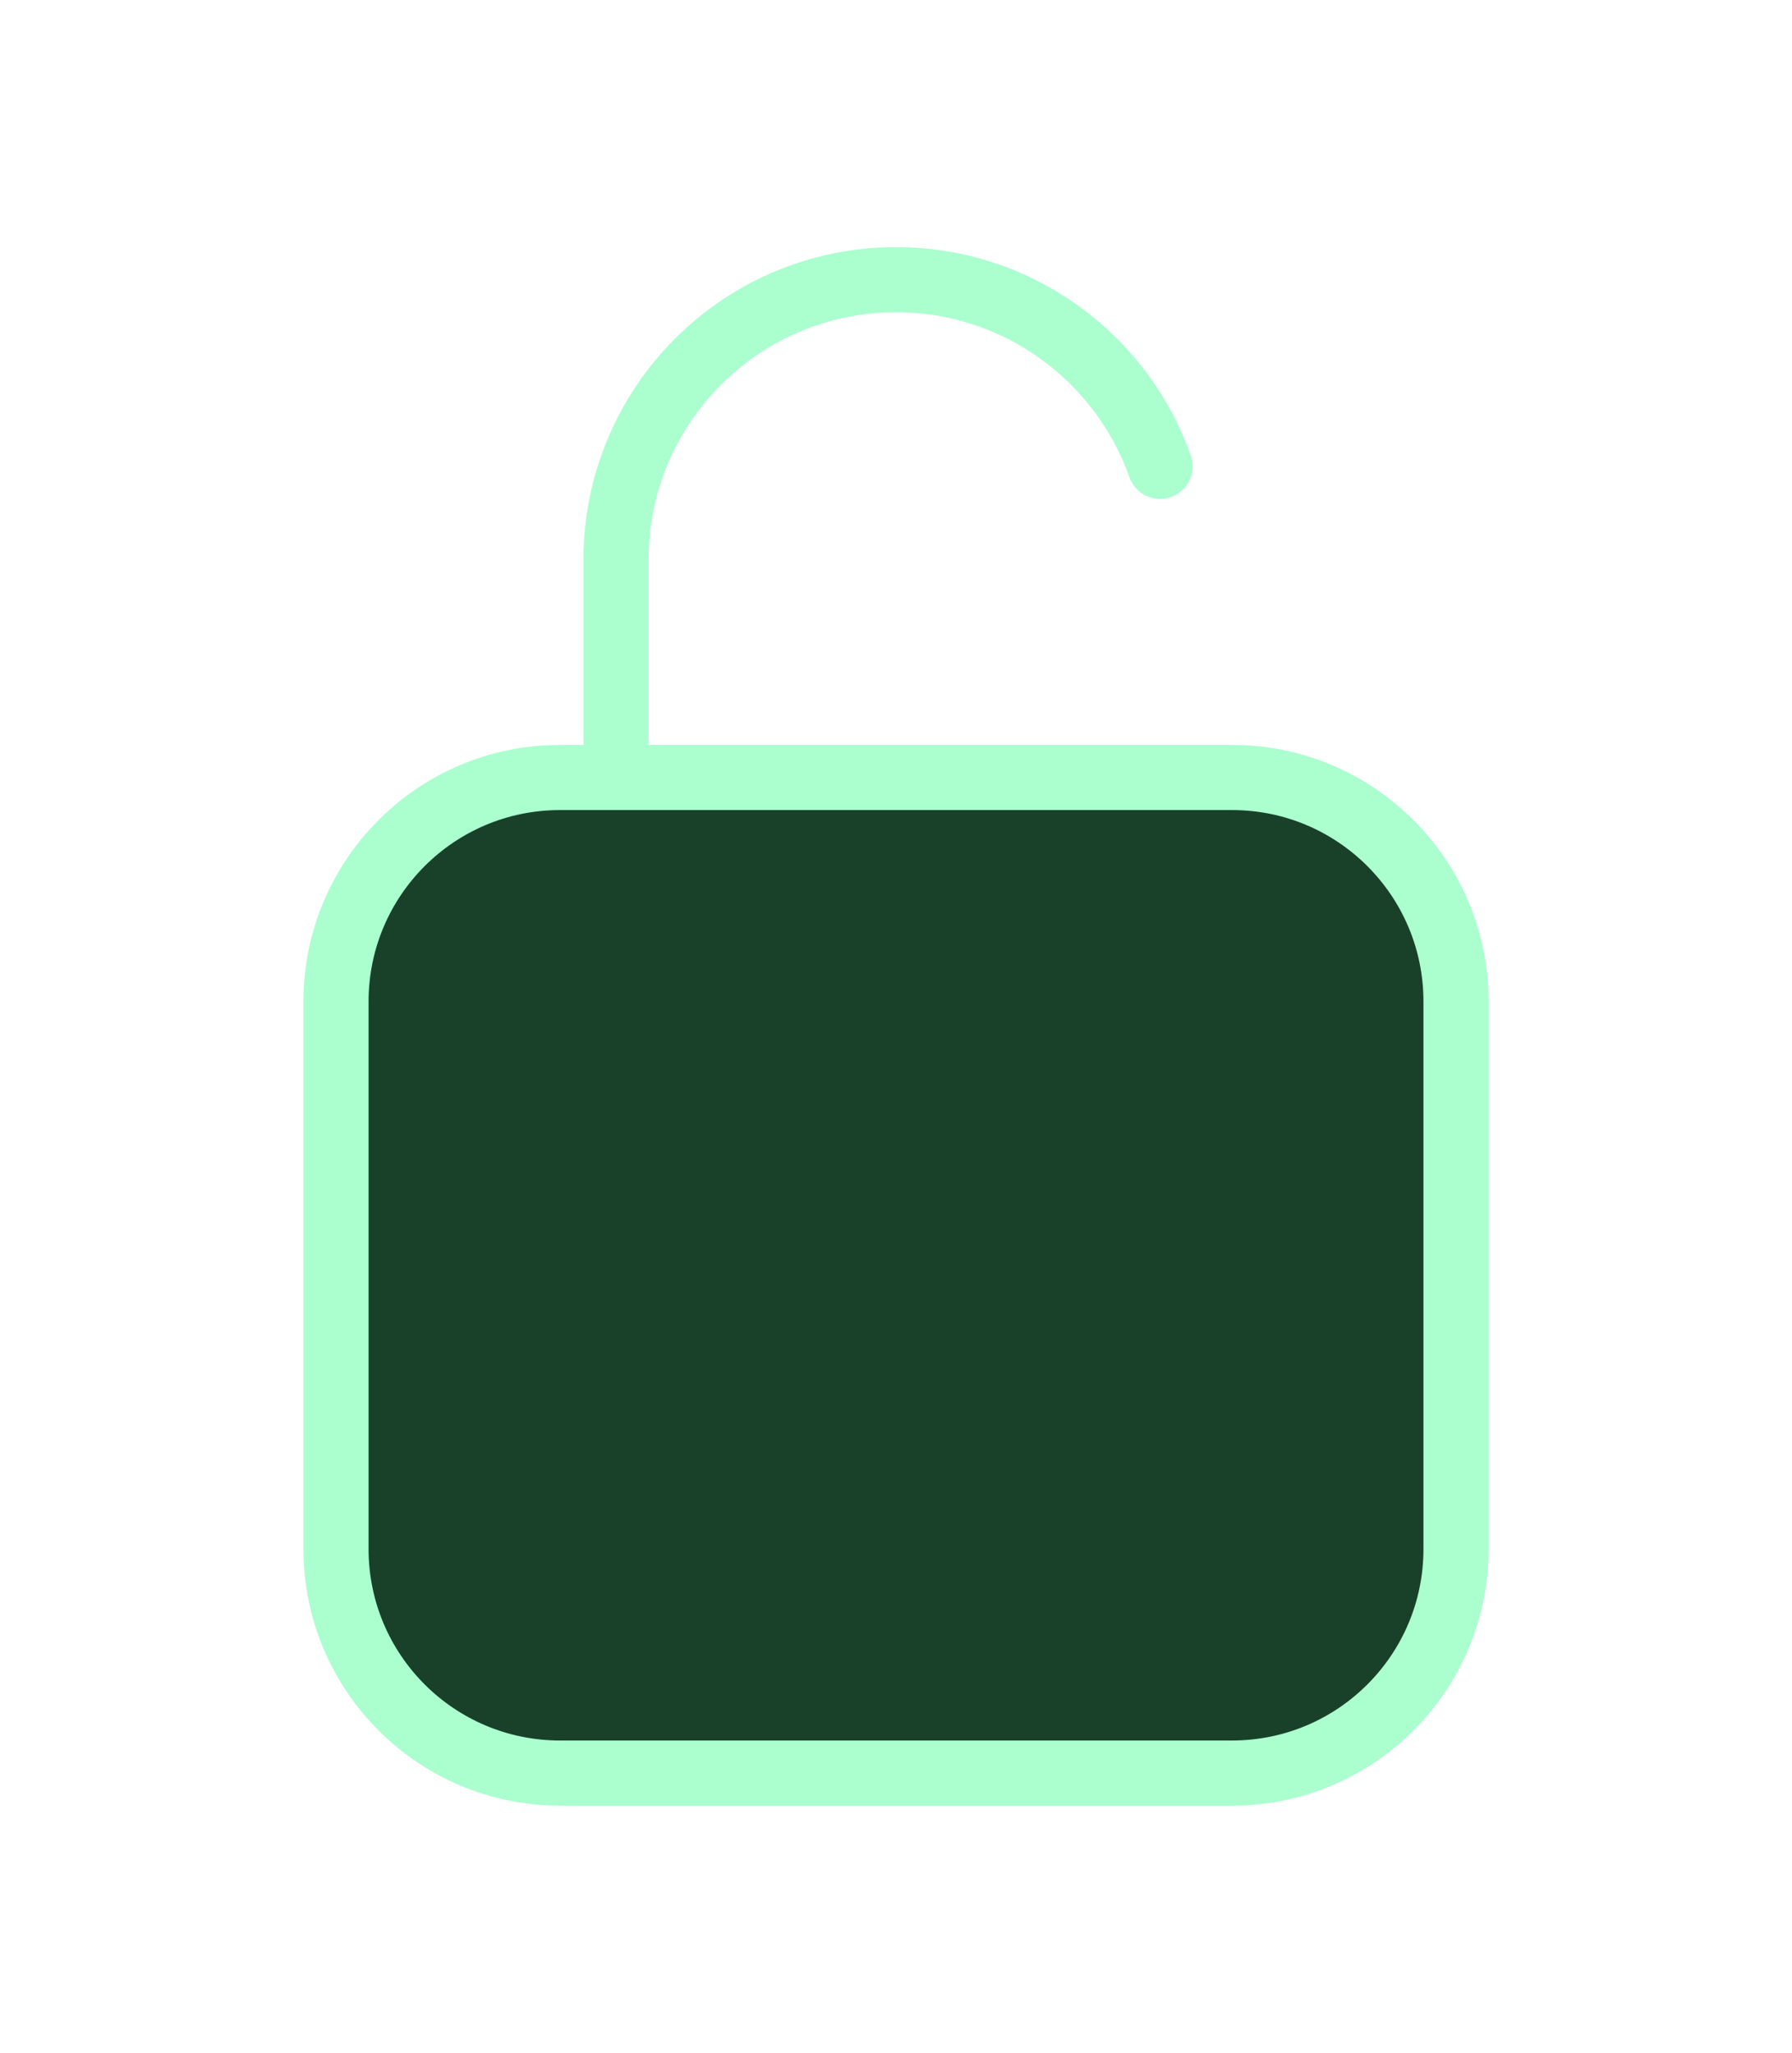
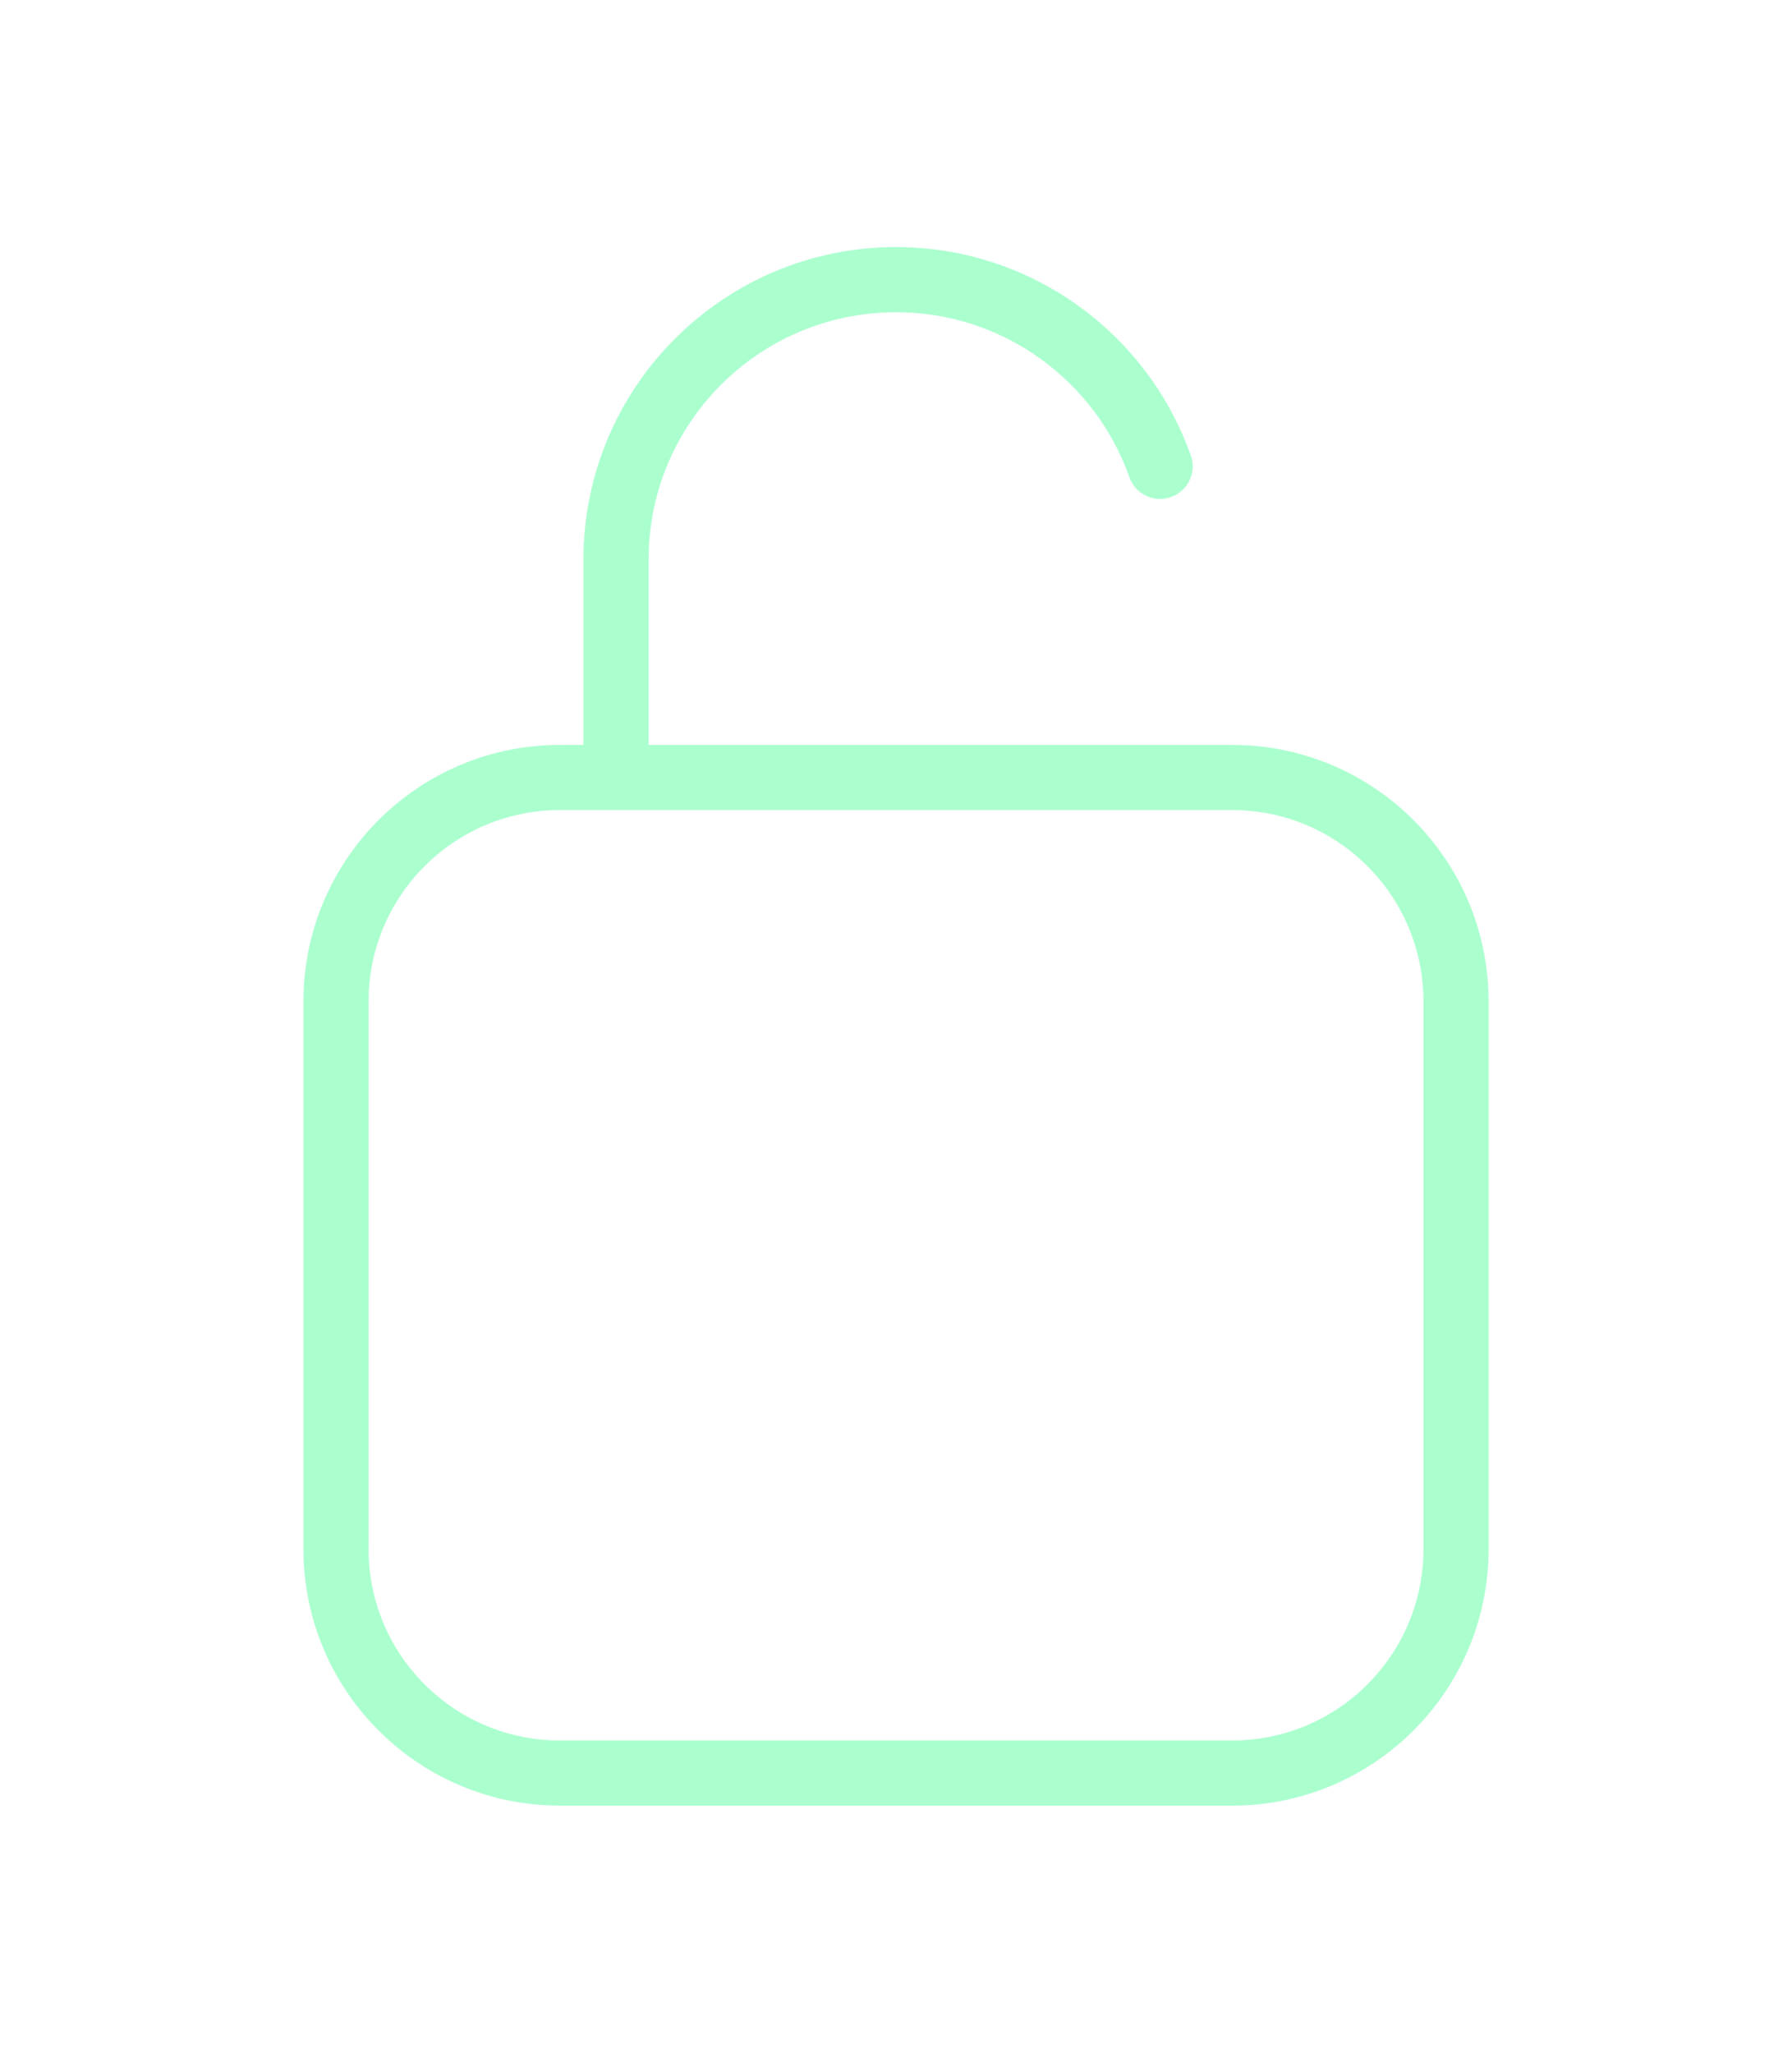
<svg xmlns="http://www.w3.org/2000/svg" width="110" height="126" viewBox="0 0 110 126" fill="none">
  <g filter="url(#filter0_d_436_3305)">
-     <path d="M20.625 57.473C20.625 49.879 26.781 43.723 34.375 43.723H75.627C83.221 43.723 89.377 49.879 89.377 57.473V91.084C89.377 98.678 83.221 104.834 75.627 104.834H34.375C26.781 104.834 20.625 98.678 20.625 91.084V57.473Z" fill="#19412A" />
    <path d="M71.211 24.625C68.851 17.95 62.485 13.167 55.001 13.167C45.508 13.167 37.813 20.862 37.813 30.355V43.722L72.189 43.723M34.375 104.834H75.627C83.221 104.834 89.377 98.678 89.377 91.084V57.473C89.377 49.879 83.221 43.723 75.627 43.723H34.375C26.781 43.723 20.625 49.879 20.625 57.473V91.084C20.625 98.678 26.781 104.834 34.375 104.834Z" stroke="#ABFFCF" stroke-width="4" stroke-linecap="round" stroke-linejoin="round" />
  </g>
  <defs>
    <filter id="filter0_d_436_3305" x="-15" y="-7" width="140" height="140" filterUnits="userSpaceOnUse" color-interpolation-filters="sRGB">
      <feFlood flood-opacity="0" result="BackgroundImageFix" />
      <feColorMatrix in="SourceAlpha" type="matrix" values="0 0 0 0 0 0 0 0 0 0 0 0 0 0 0 0 0 0 127 0" result="hardAlpha" />
      <feOffset dy="4" />
      <feGaussianBlur stdDeviation="7.5" />
      <feComposite in2="hardAlpha" operator="out" />
      <feColorMatrix type="matrix" values="0 0 0 0 0.153 0 0 0 0 0.682 0 0 0 0 0.376 0 0 0 0.33 0" />
      <feBlend mode="normal" in2="BackgroundImageFix" result="effect1_dropShadow_436_3305" />
      <feBlend mode="normal" in="SourceGraphic" in2="effect1_dropShadow_436_3305" result="shape" />
    </filter>
  </defs>
</svg>